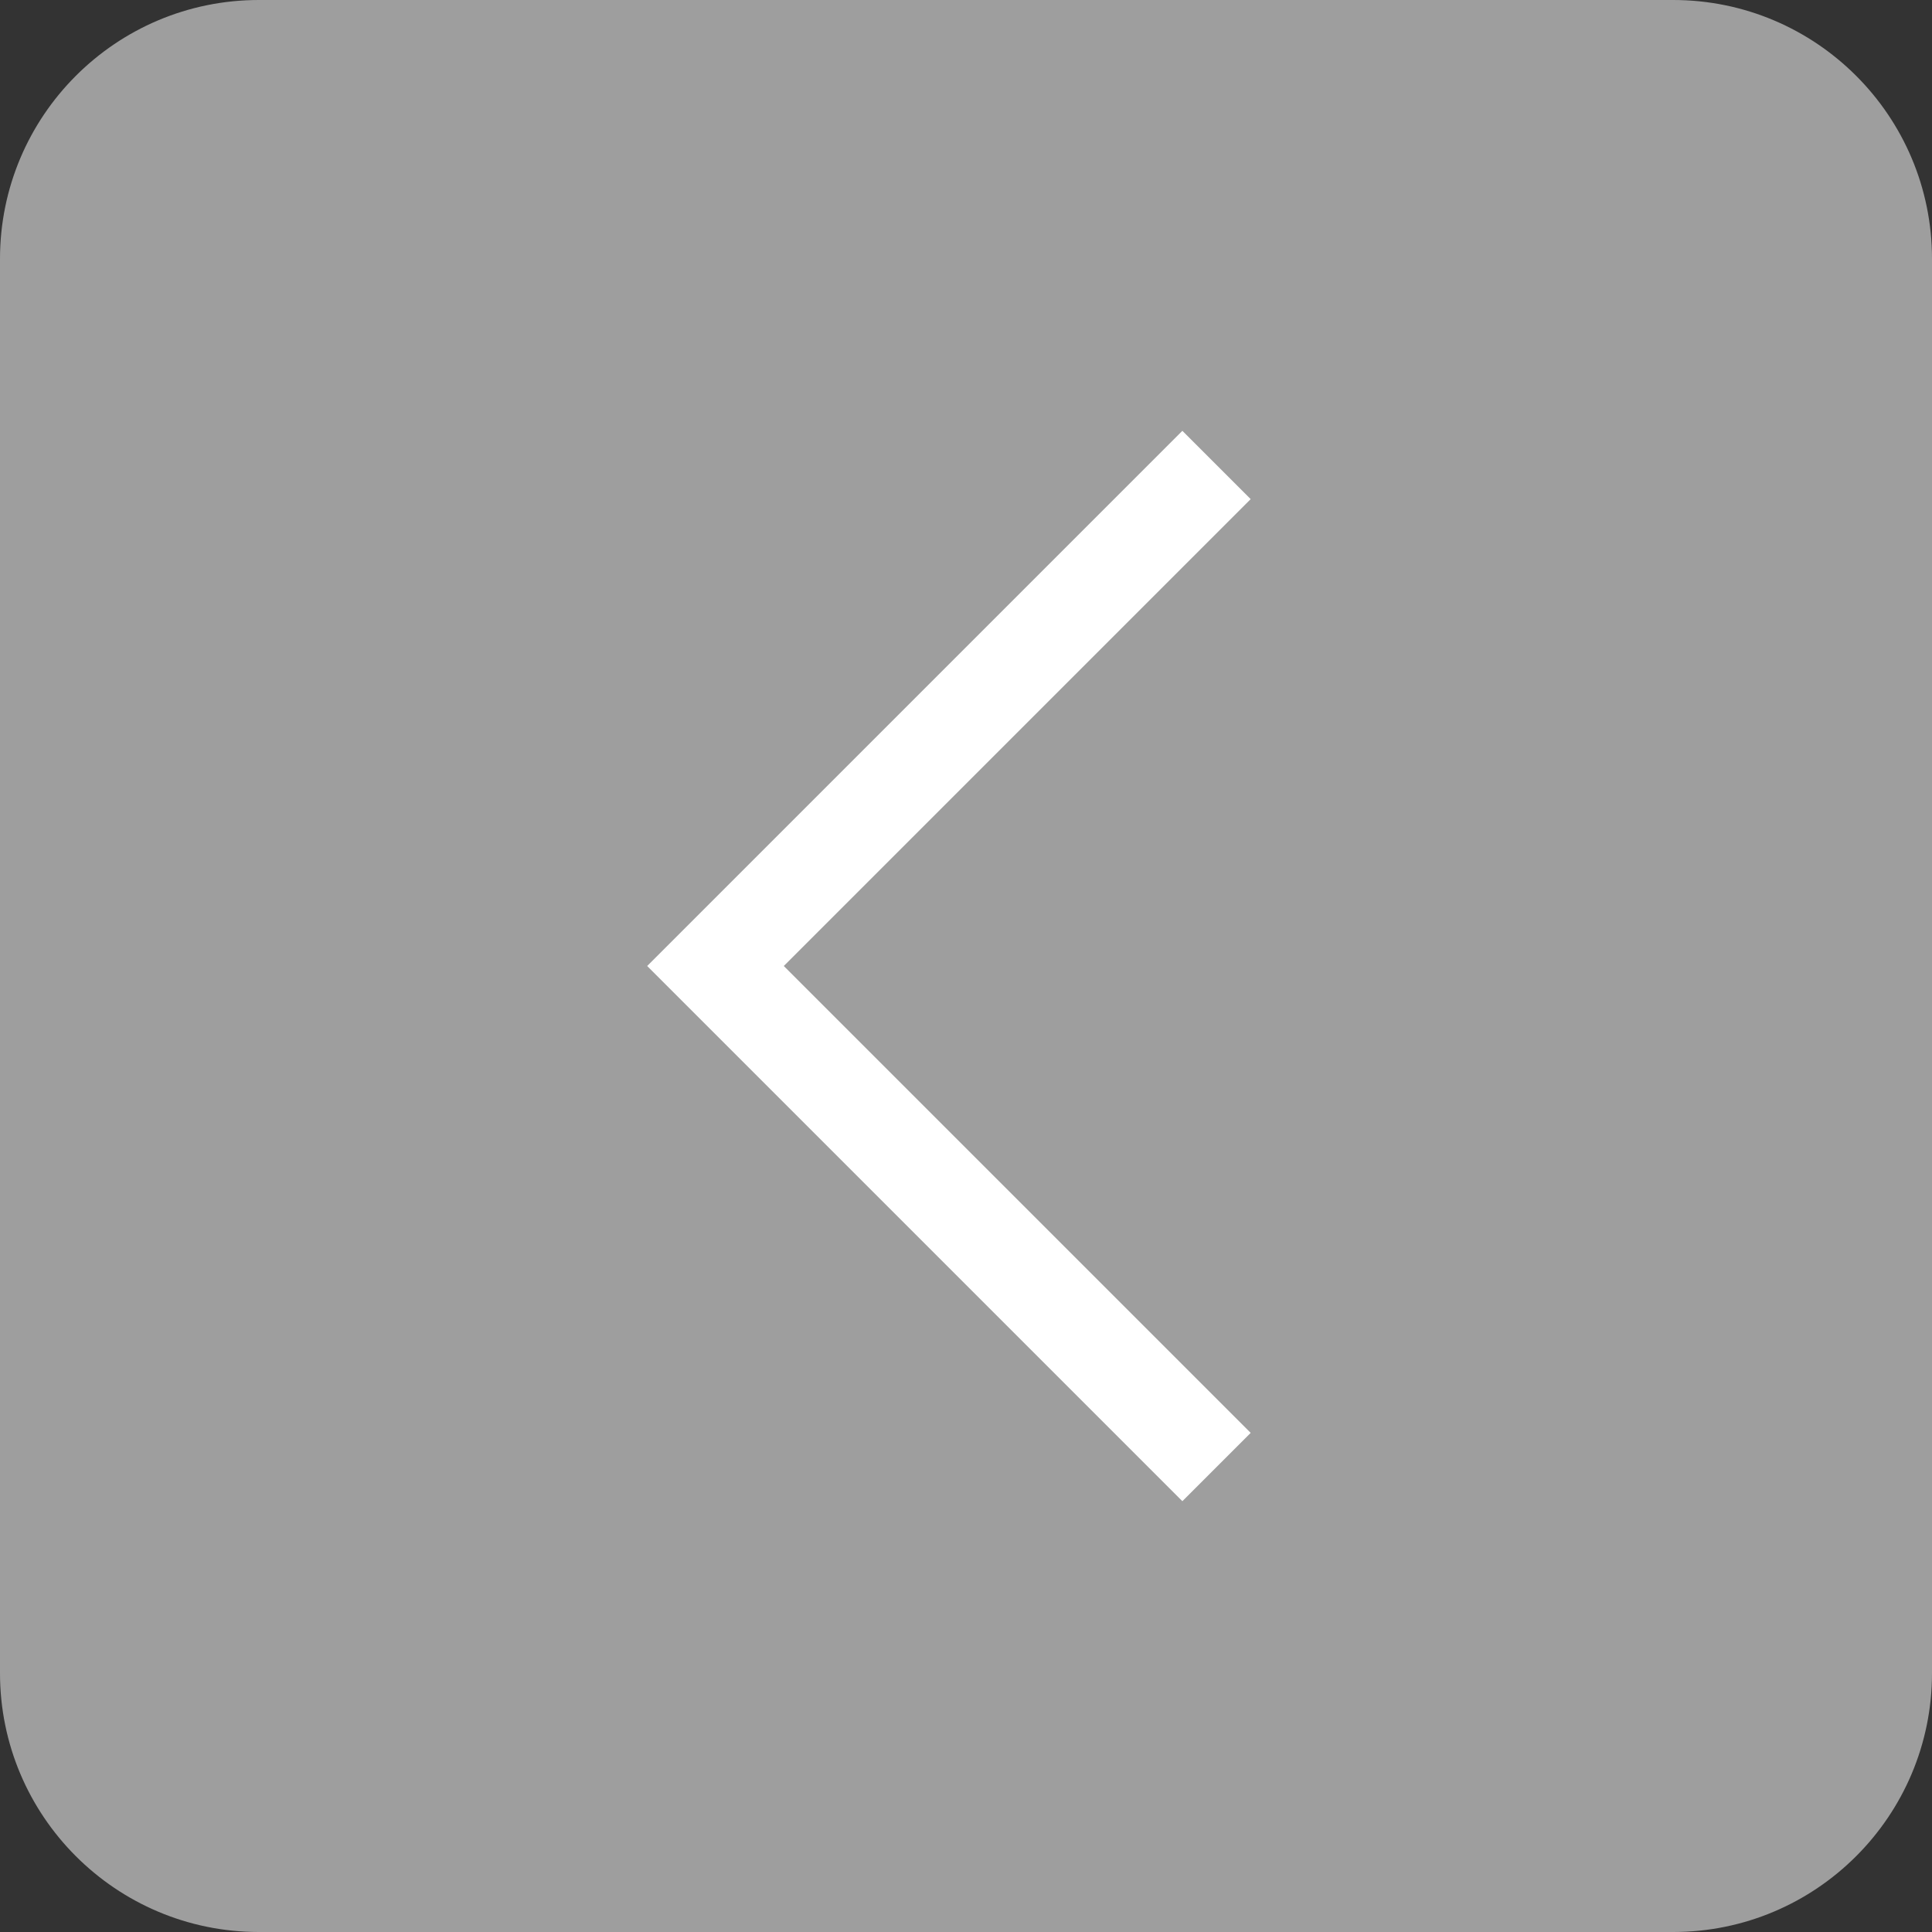
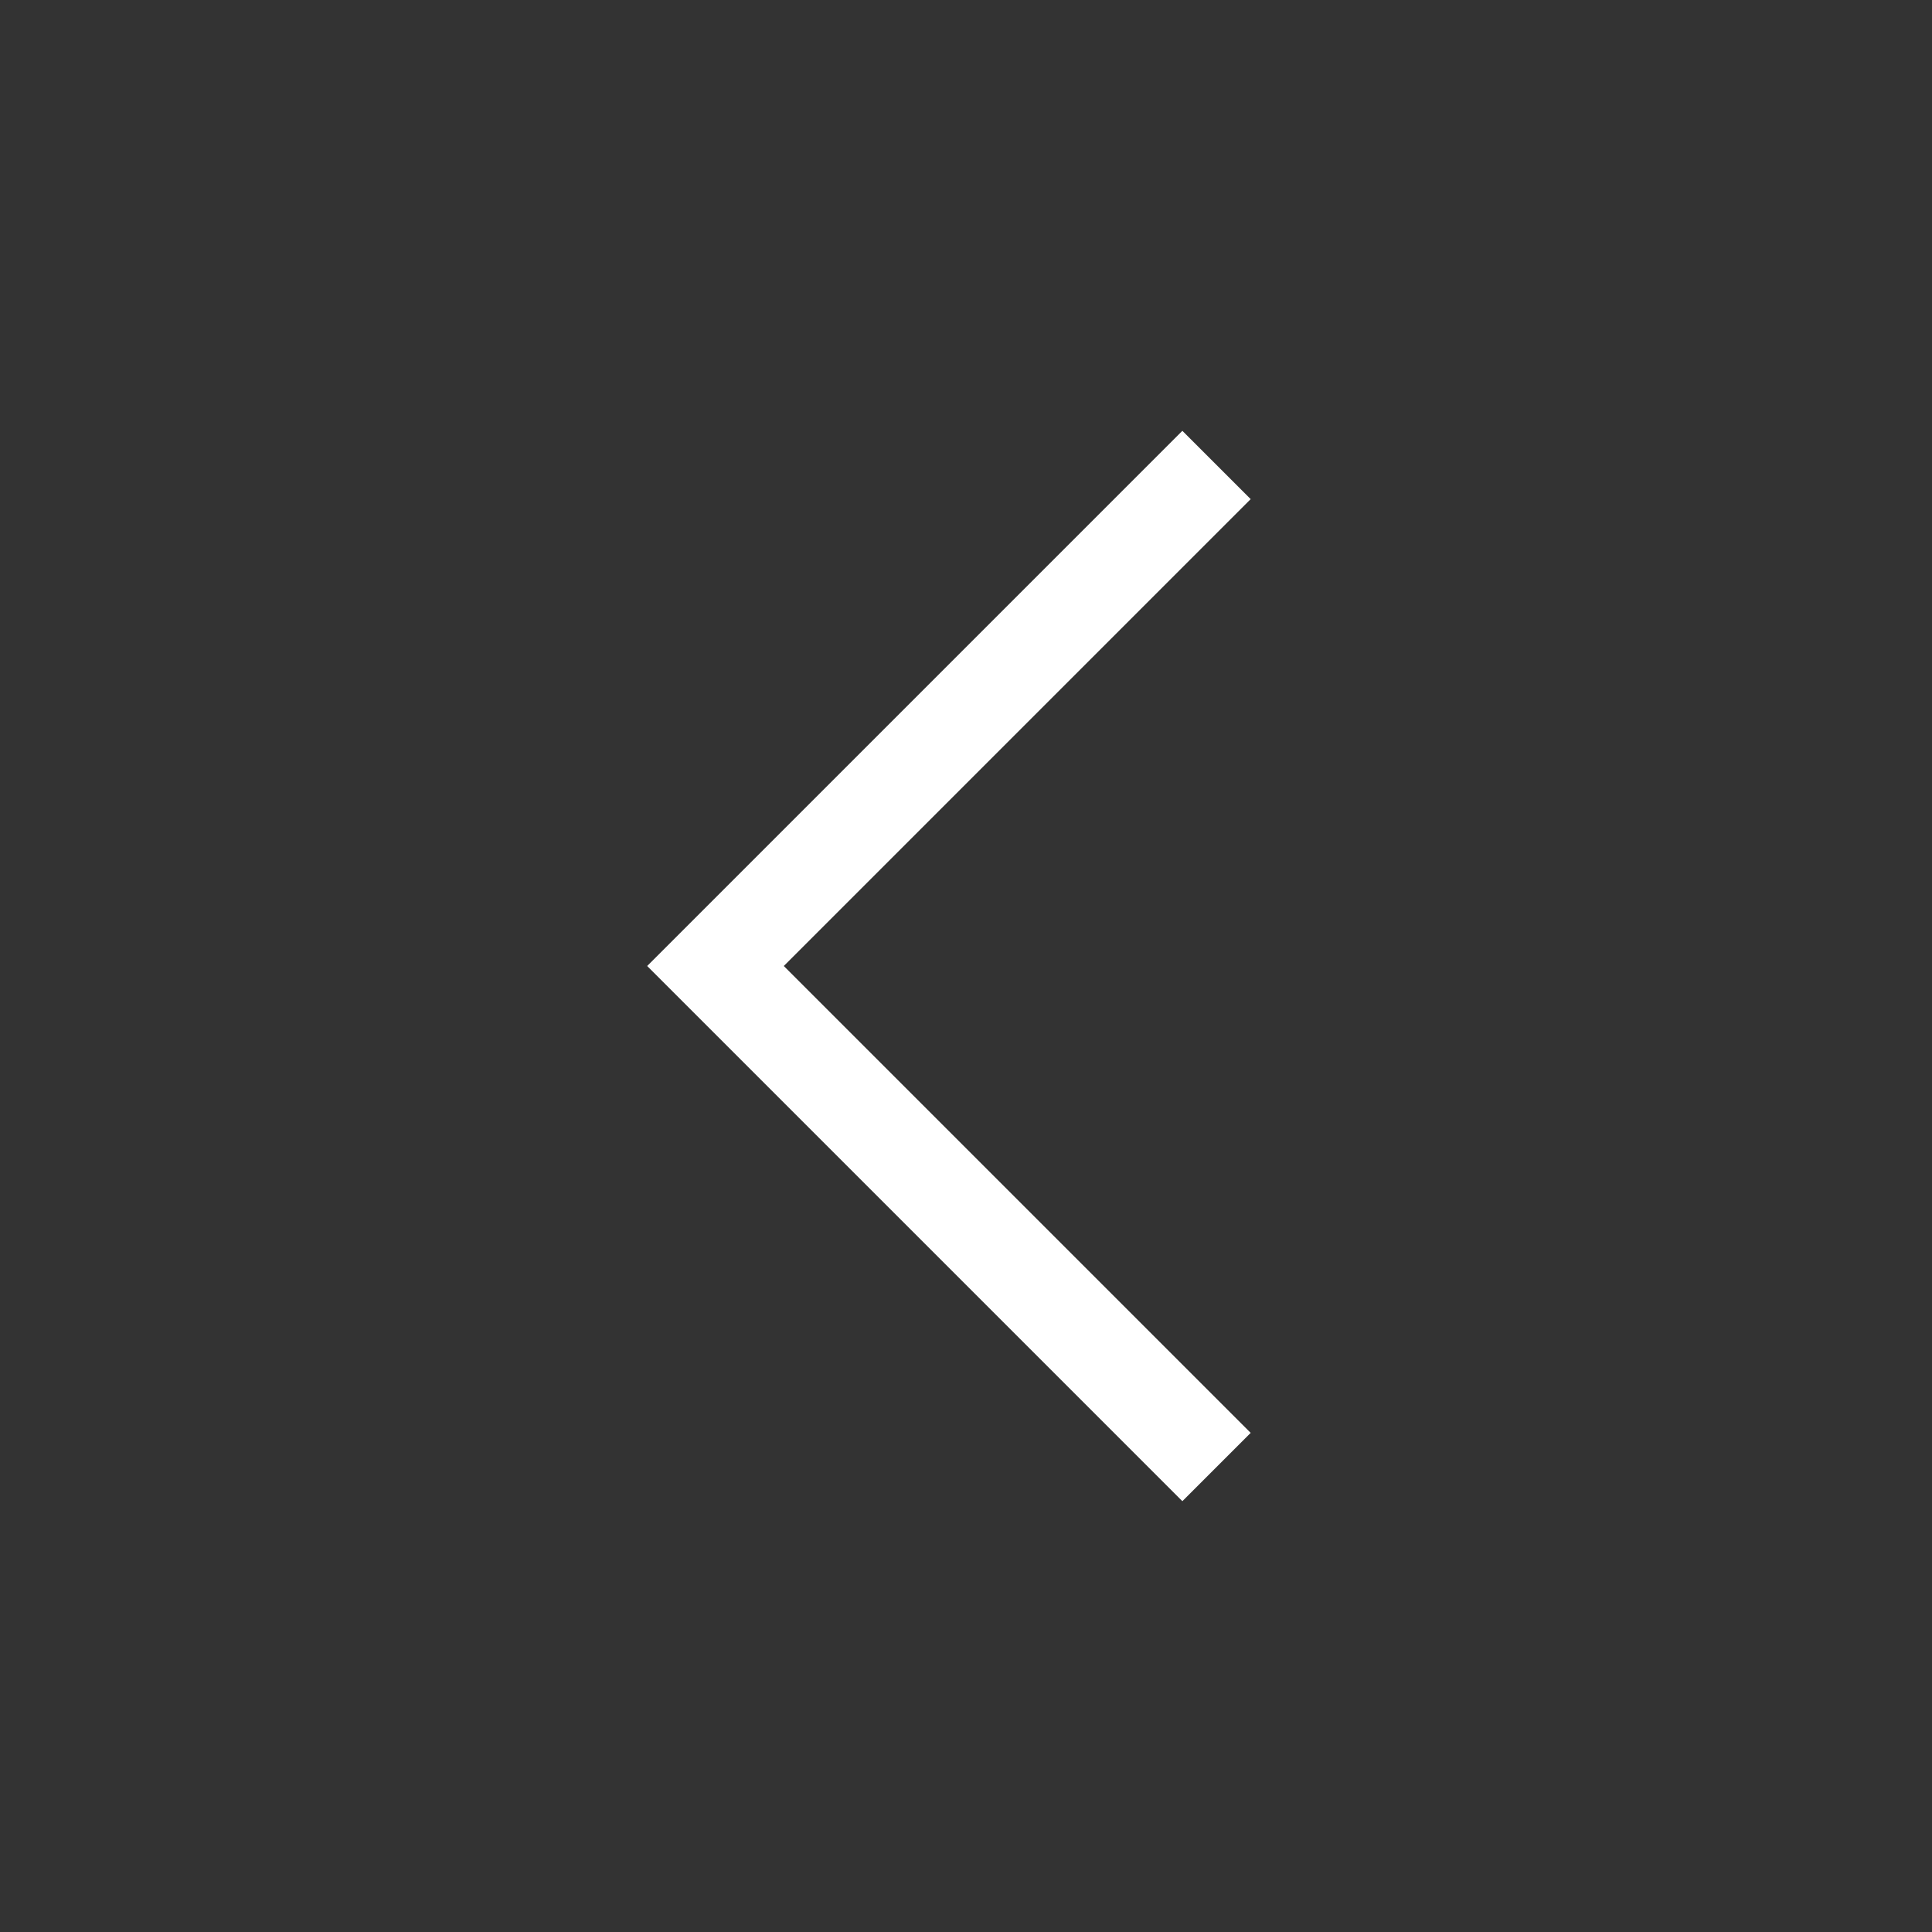
<svg xmlns="http://www.w3.org/2000/svg" version="1.1" id="レイヤー_1" x="0px" y="0px" viewBox="0 0 300 300" style="enable-background:new 0 0 300 300;" xml:space="preserve">
  <rect x="0" y="0" width="300" height="300" fill="#333333" stroke="none" />
  <style type="text/css">
	.st0{opacity:0.7;}
	.st1{fill:#CCCCCC;}
	.st2{fill:none;stroke:#FFFFFF;stroke-width:15;stroke-miterlimit:10;}
</style>
  <g class="st0">
-     <path class="st1" d="M40.2,300h219.6c22.2,0,40.2-18,40.2-40.2V40.2C300,18,282,0,259.8,0H40.2C18,0,0,18,0,40.2v219.6   C0,282,18,300,40.2,300z" />
-   </g>
+     </g>
  <polyline class="st2" points="188.9,72.2 111.1,150 188.9,227.8 " />
</svg>